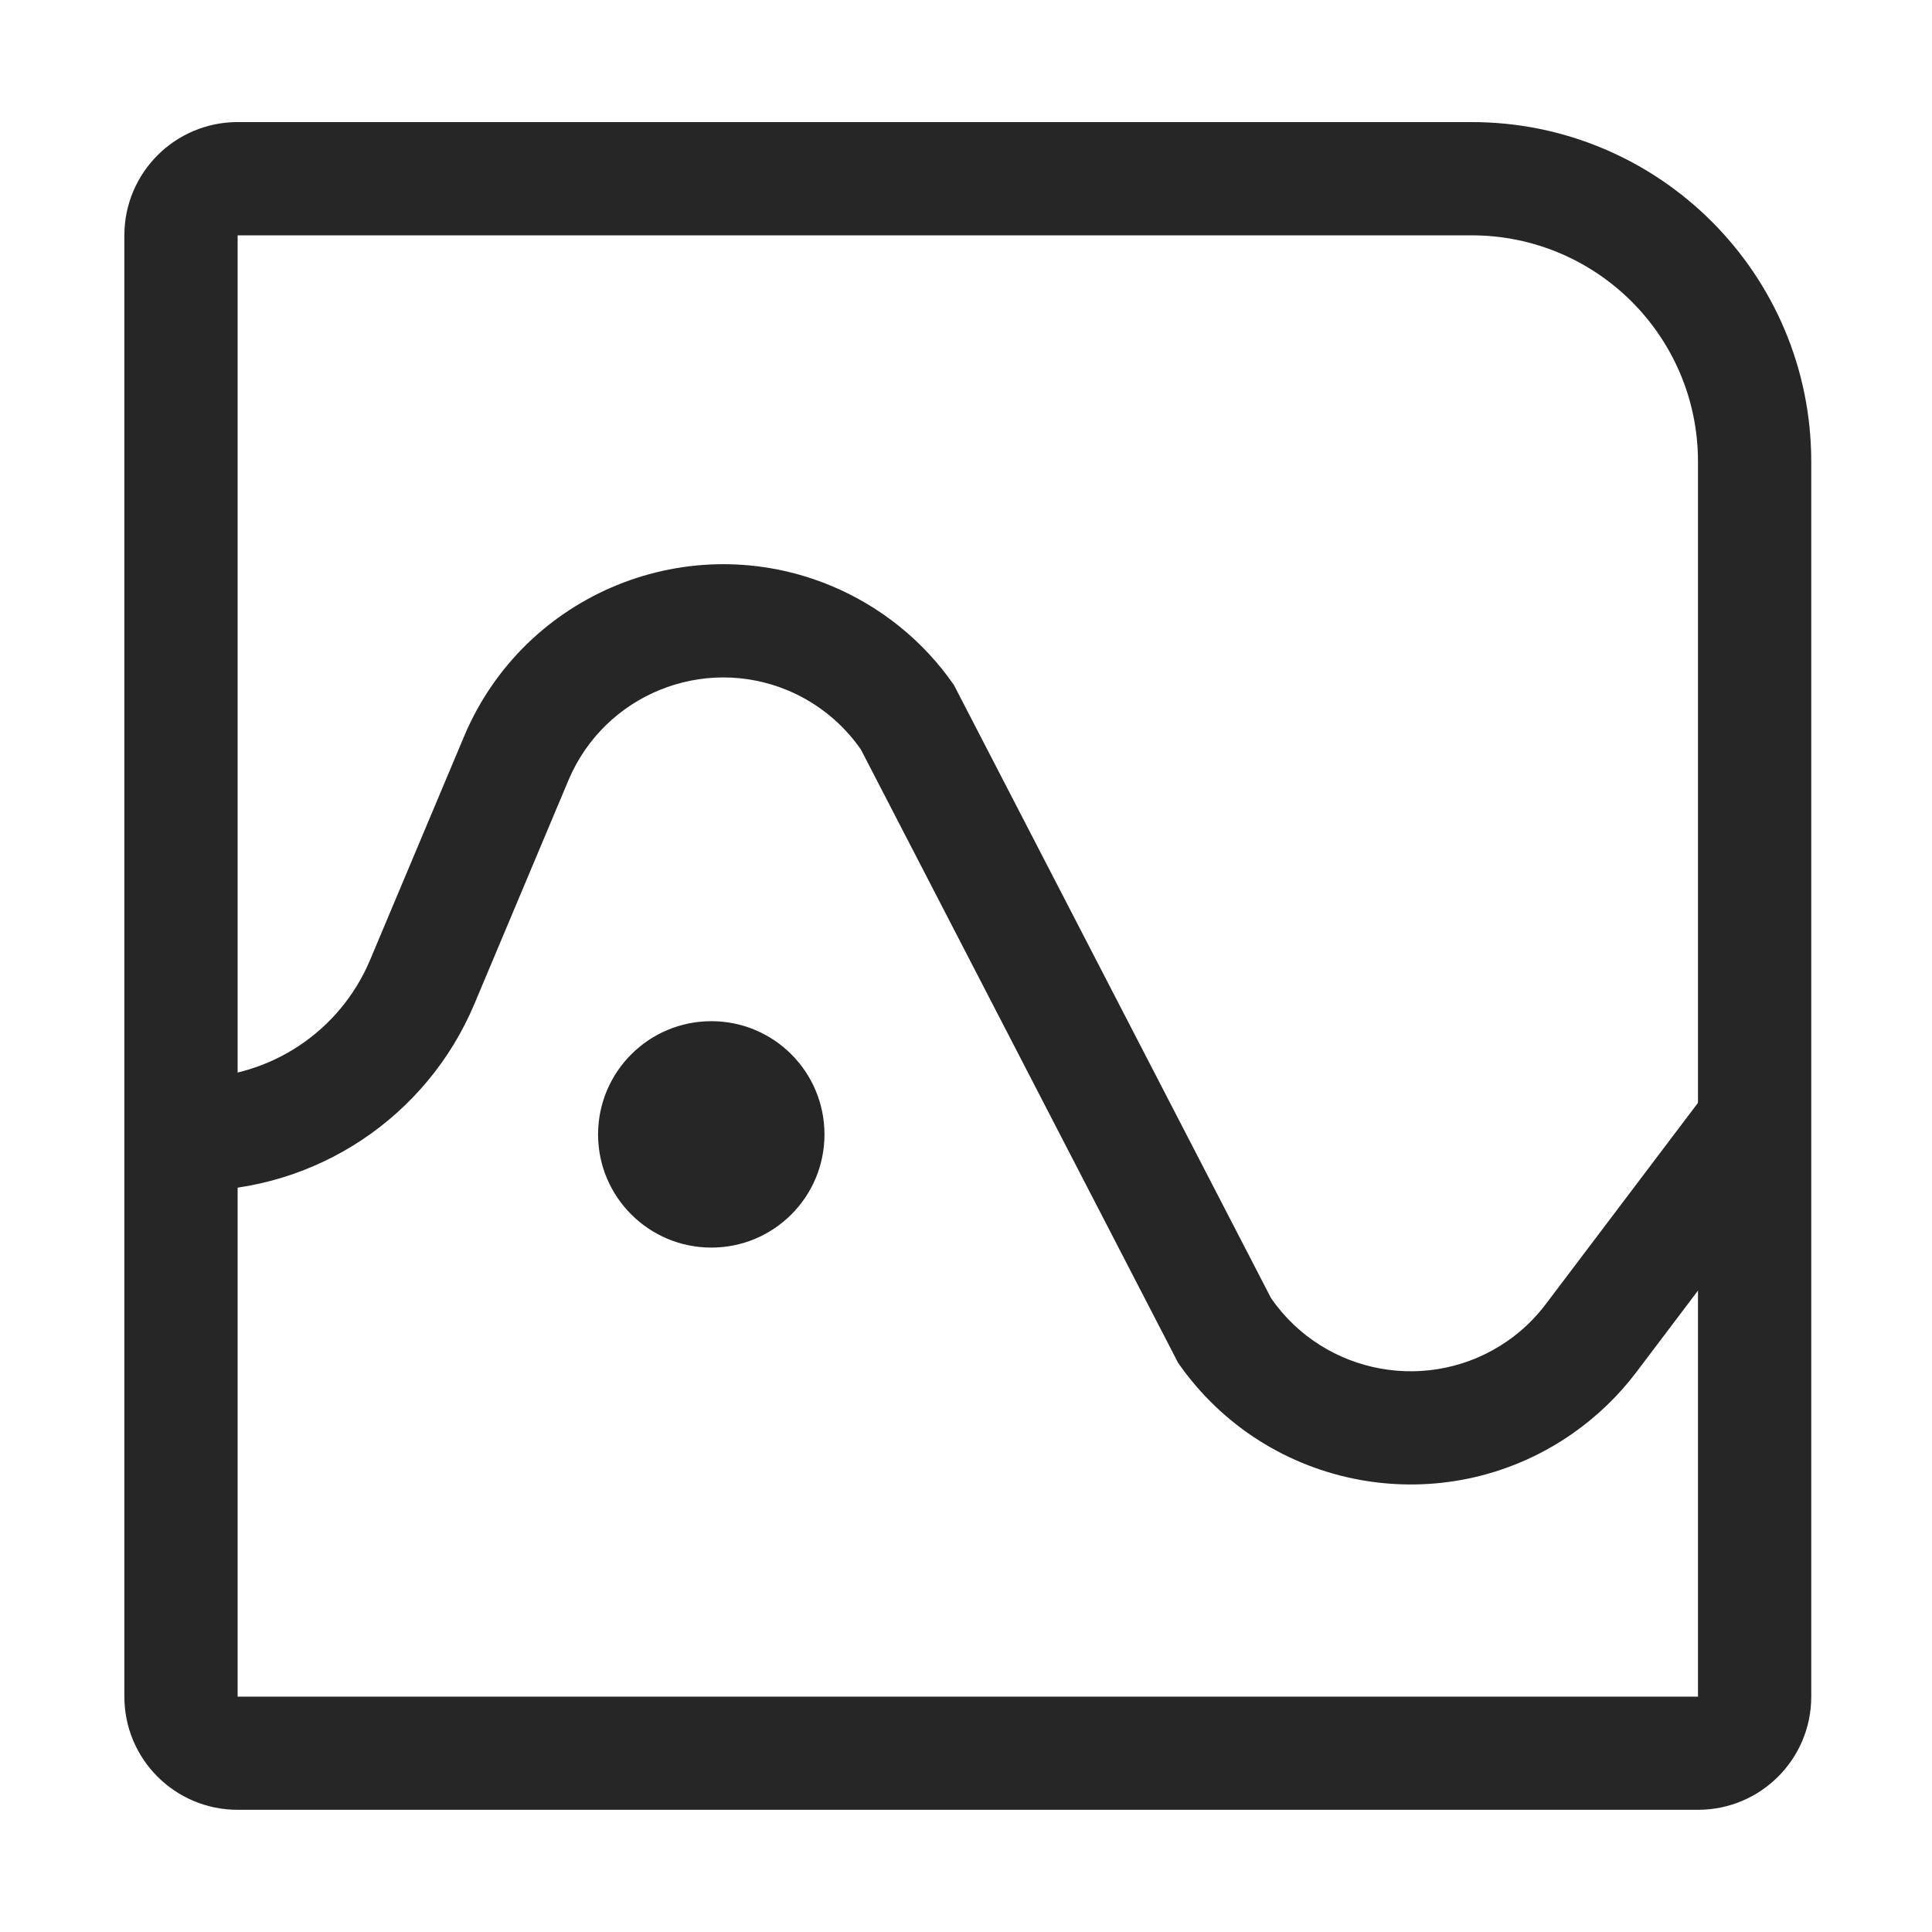
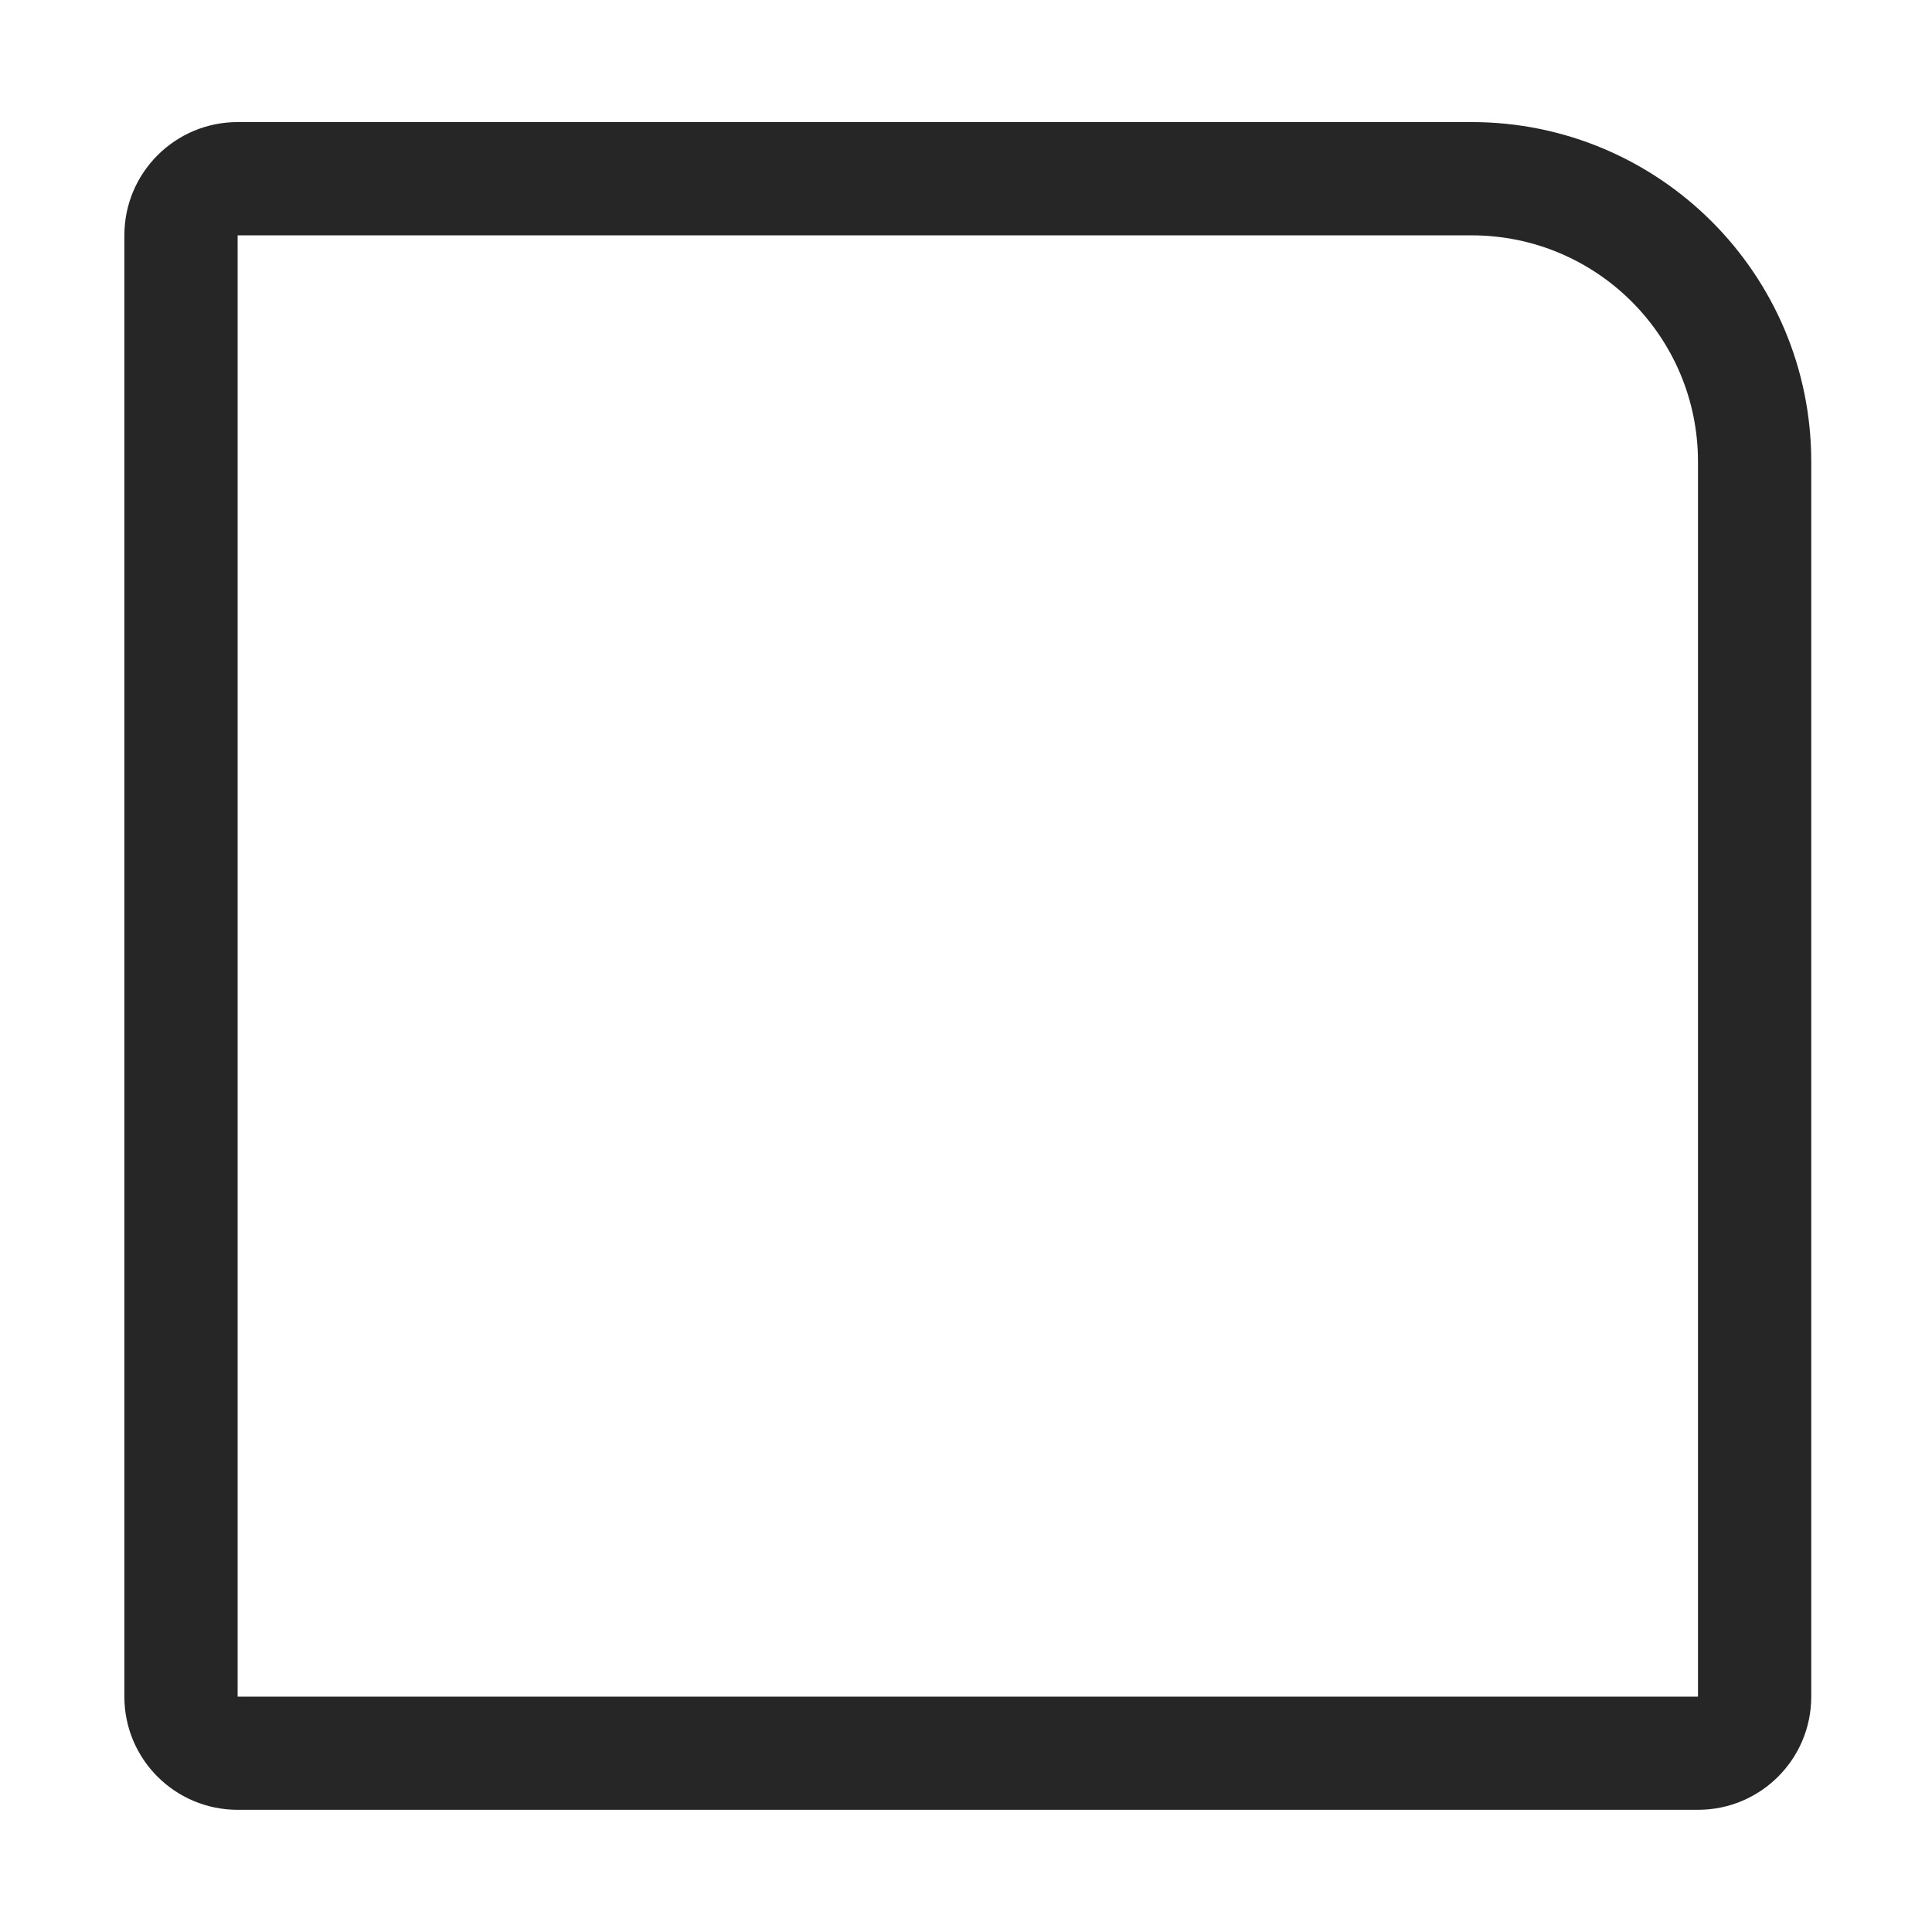
<svg xmlns="http://www.w3.org/2000/svg" width="16px" height="16px" viewBox="0 0 16 16" version="1.1">
  <title>阈值效应分析@1x</title>
  <g id="阈值效应分析" stroke="none" stroke-width="1" fill="none" fill-rule="evenodd">
    <g transform="translate(0.03, 0.011)">
      <rect id="矩形" stroke="#979797" fill="#D8D8D8" opacity="0" x="0.5" y="0.5" width="15" height="15" />
      <path d="M12.157,1 C13.71,1 14.97,2.259 14.97,3.812 L14.97,14.04 C14.97,14.558 14.55,14.977 14.032,14.977 L1.938,14.977 C1.42,14.977 1,14.558 1,14.04 L1,1.938 C1,1.42 1.42,1 1.938,1 L12.157,1 Z M12.157,1.938 L1.938,1.938 L1.938,14.04 L14.032,14.04 L14.032,3.812 C14.032,2.777 13.193,1.938 12.157,1.938 Z" id="矩形" fill="#262626" fill-rule="nonzero" />
-       <path d="M3.814,6.086 C4.313,4.902 5.677,4.346 6.862,4.844 C7.269,5.016 7.619,5.299 7.87,5.662 L10.497,10.741 C10.94,11.379 11.817,11.537 12.455,11.094 C12.577,11.009 12.685,10.905 12.774,10.786 L14.048,9.101 C14.204,8.894 14.498,8.853 14.705,9.01 C14.911,9.166 14.952,9.46 14.796,9.666 L13.522,11.352 C13.373,11.549 13.193,11.722 12.989,11.864 C11.926,12.602 10.466,12.339 9.727,11.276 L7.1,6.197 C6.95,5.98 6.741,5.811 6.498,5.708 C5.791,5.411 4.976,5.743 4.678,6.45 L3.898,8.305 C3.503,9.242 2.585,9.852 1.567,9.852 C1.308,9.852 1.099,9.642 1.099,9.384 C1.099,9.125 1.308,8.915 1.567,8.915 C2.207,8.915 2.785,8.531 3.034,7.941 L3.814,6.086 Z" id="路径-96" fill="#262626" fill-rule="nonzero" />
-       <path d="M5.861,10.321 C6.379,10.321 6.798,9.901 6.798,9.384 C6.798,8.866 6.379,8.446 5.861,8.446 C5.343,8.446 4.923,8.866 4.923,9.384 C4.923,9.901 5.343,10.321 5.861,10.321 Z" id="椭圆形" fill="#262626" />
    </g>
  </g>
</svg>